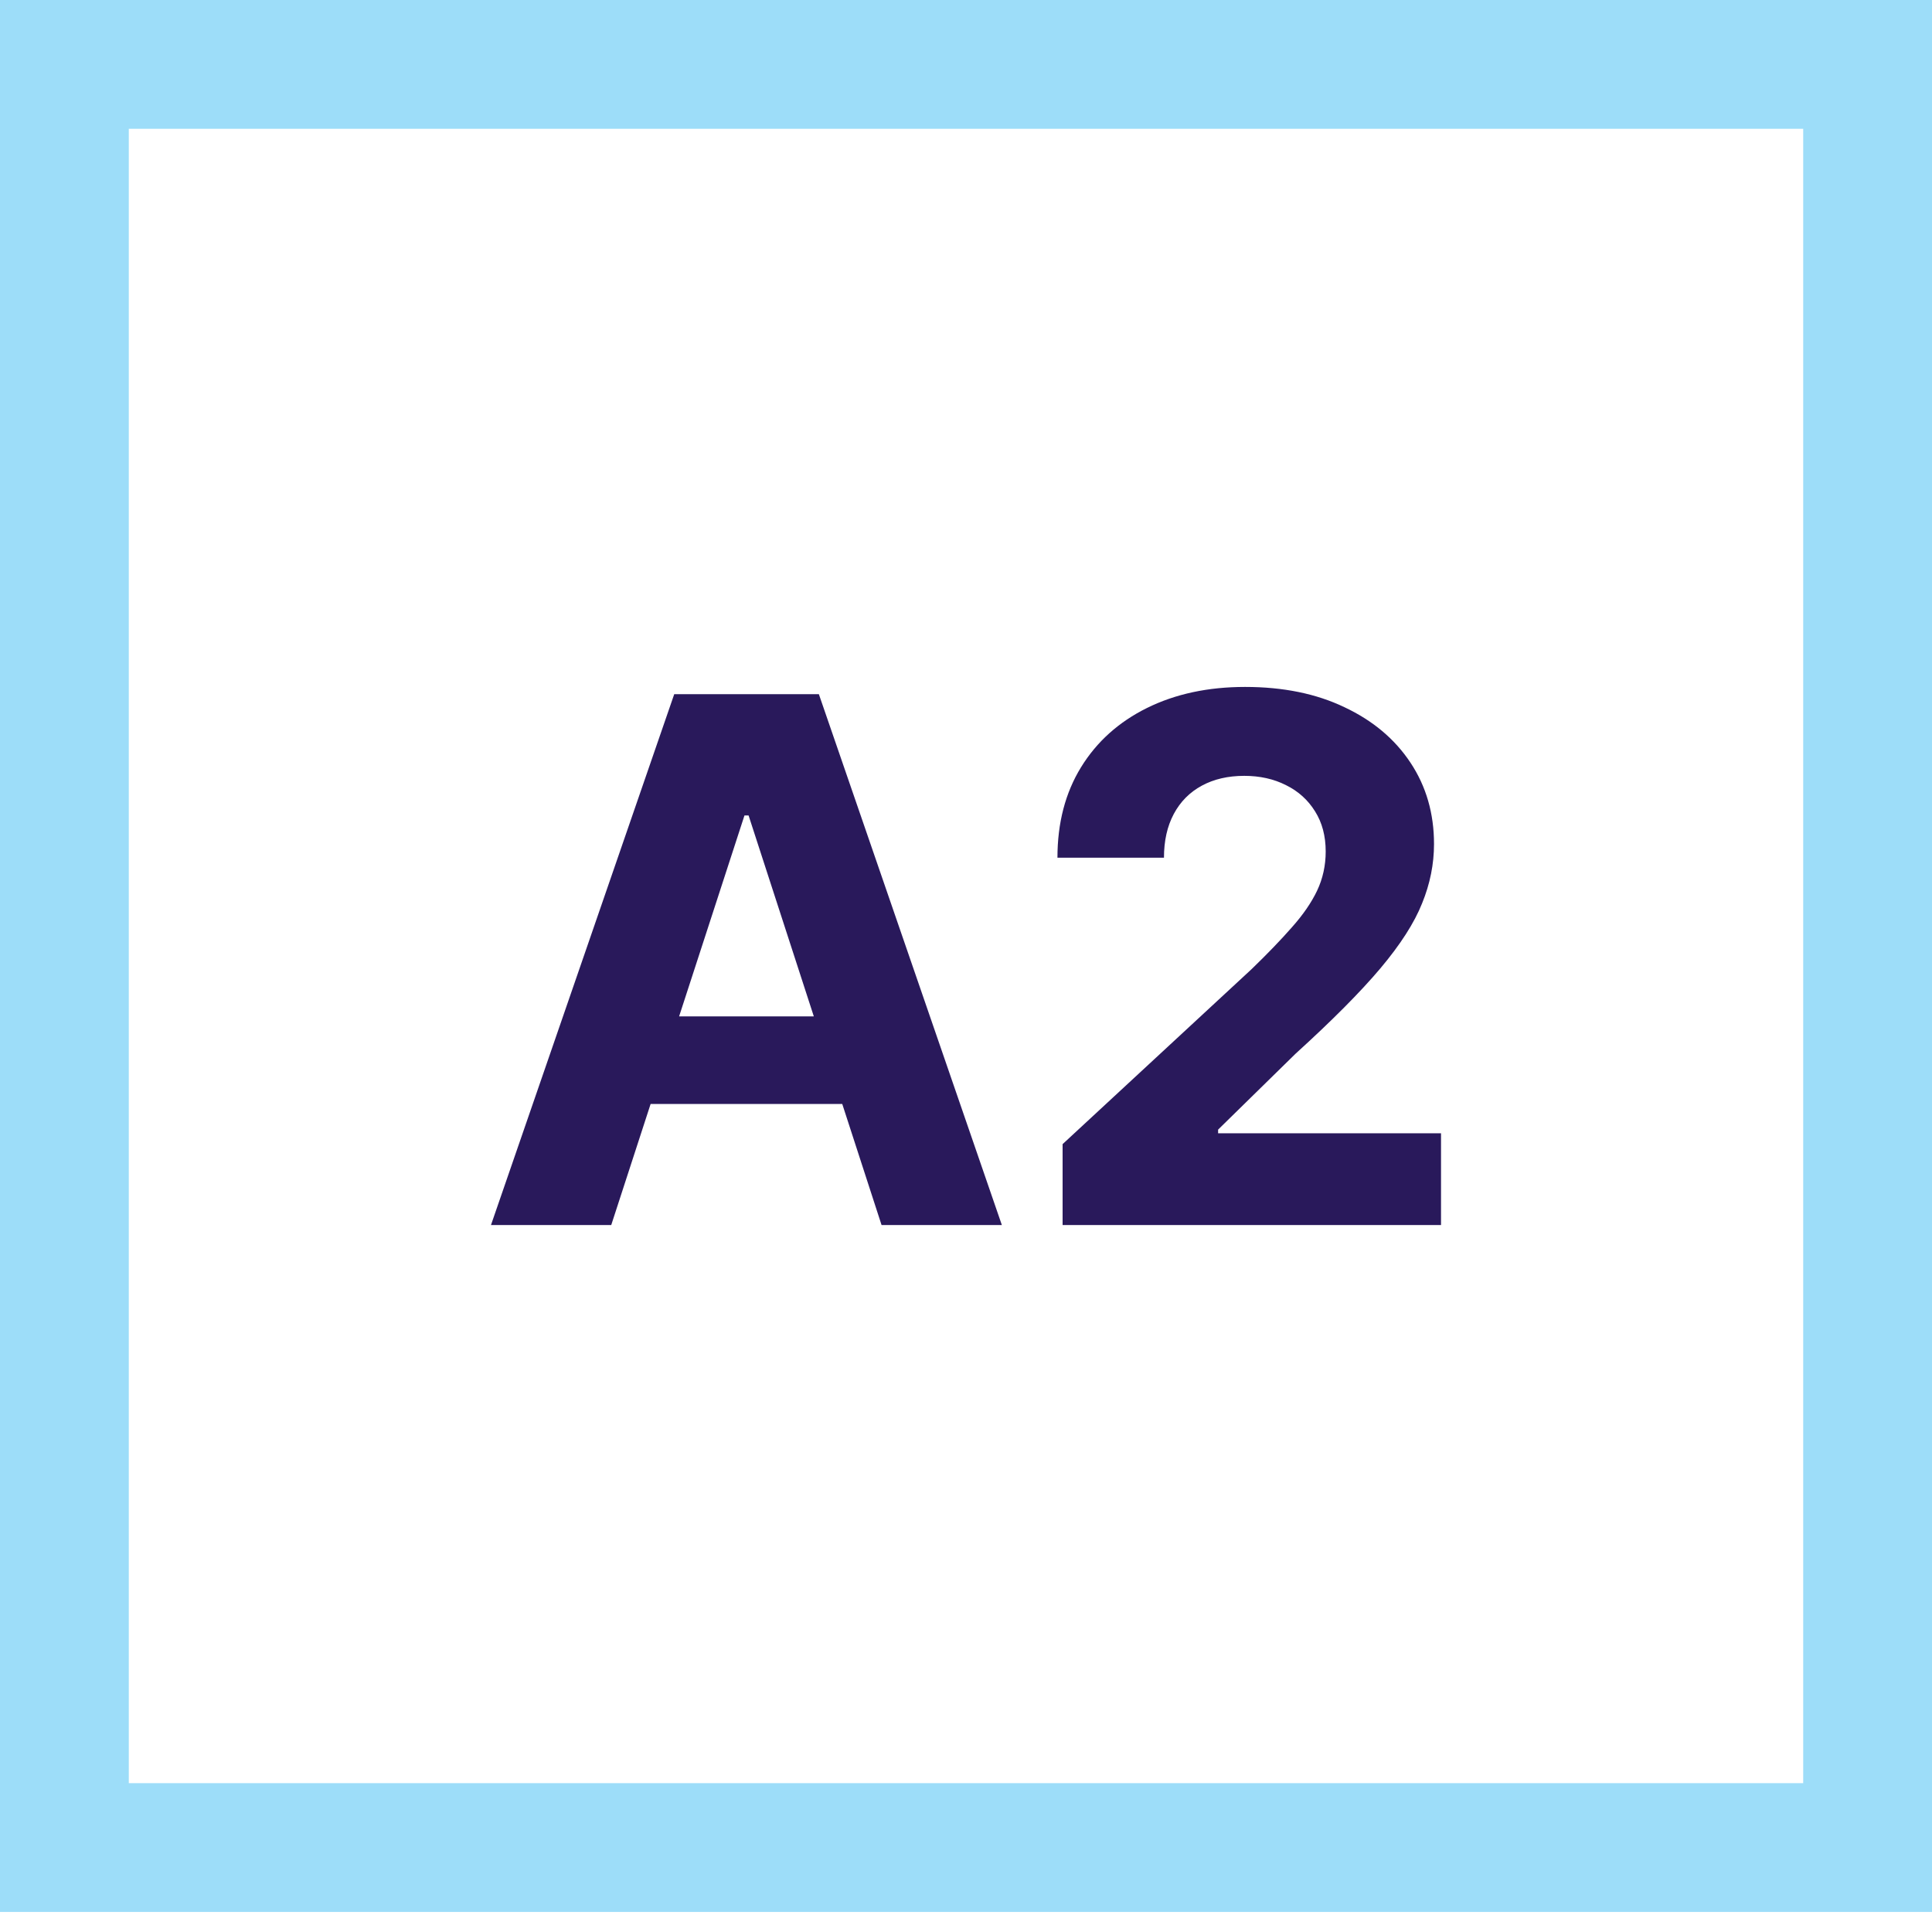
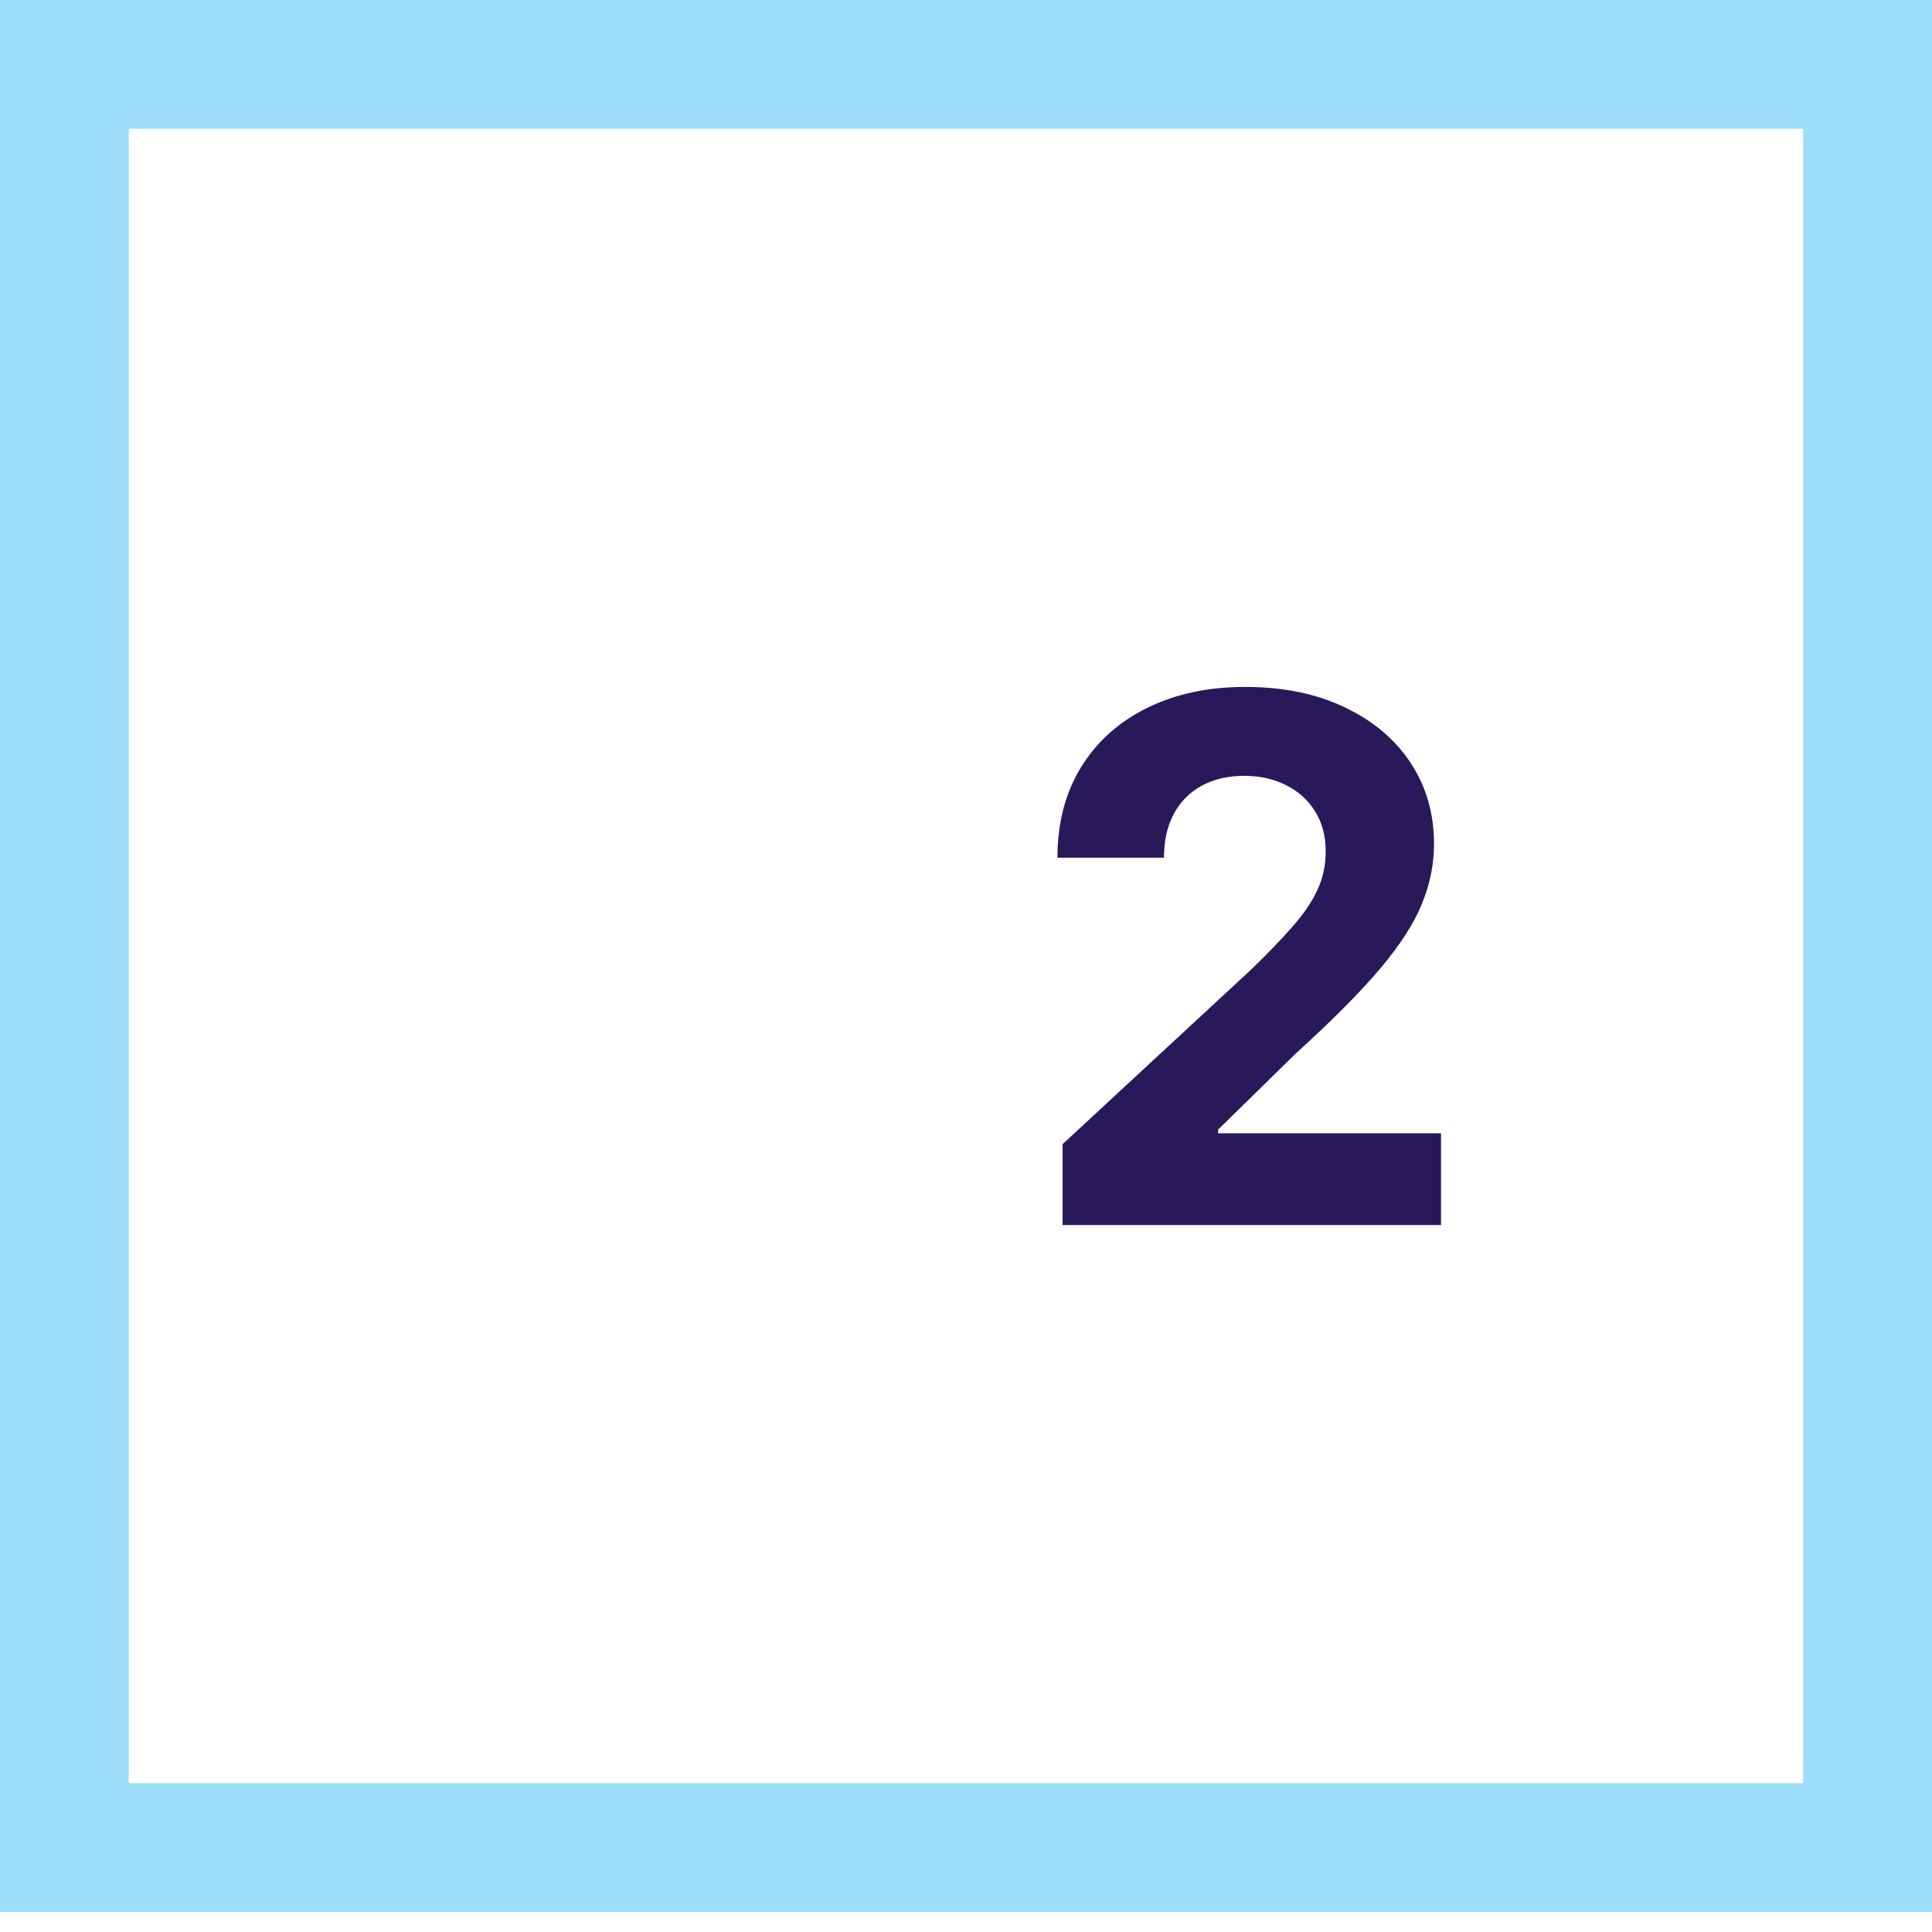
<svg xmlns="http://www.w3.org/2000/svg" width="45" height="45" viewBox="0 0 45 45" fill="none">
-   <path d="M14.237 28.533H11.436L15.704 16.169H19.073L23.335 28.533H20.533L17.436 18.994H17.34L14.237 28.533ZM14.062 23.673H20.678V25.713H14.062V23.673Z" fill="#29195B" />
  <path d="M24.75 28.533V26.649L29.151 22.574C29.526 22.212 29.839 21.886 30.093 21.596C30.351 21.306 30.546 21.023 30.678 20.745C30.811 20.463 30.878 20.159 30.878 19.834C30.878 19.471 30.795 19.159 30.63 18.898C30.465 18.632 30.24 18.429 29.954 18.288C29.668 18.143 29.344 18.071 28.982 18.071C28.604 18.071 28.274 18.147 27.992 18.3C27.71 18.453 27.493 18.672 27.34 18.958C27.187 19.244 27.111 19.584 27.111 19.978H24.63C24.63 19.169 24.813 18.467 25.179 17.871C25.545 17.276 26.058 16.815 26.718 16.489C27.378 16.163 28.139 16 29 16C29.886 16 30.656 16.157 31.312 16.471C31.972 16.781 32.486 17.211 32.852 17.763C33.218 18.314 33.401 18.946 33.401 19.658C33.401 20.125 33.309 20.586 33.123 21.041C32.942 21.496 32.618 22.001 32.151 22.556C31.685 23.108 31.027 23.77 30.177 24.542L28.372 26.311V26.396H33.564V28.533H24.75Z" fill="#29195B" />
  <rect x="1.5" y="1.5" width="42" height="41.533" stroke="#3DBDF4" stroke-opacity="0.5" stroke-width="3" />
</svg>